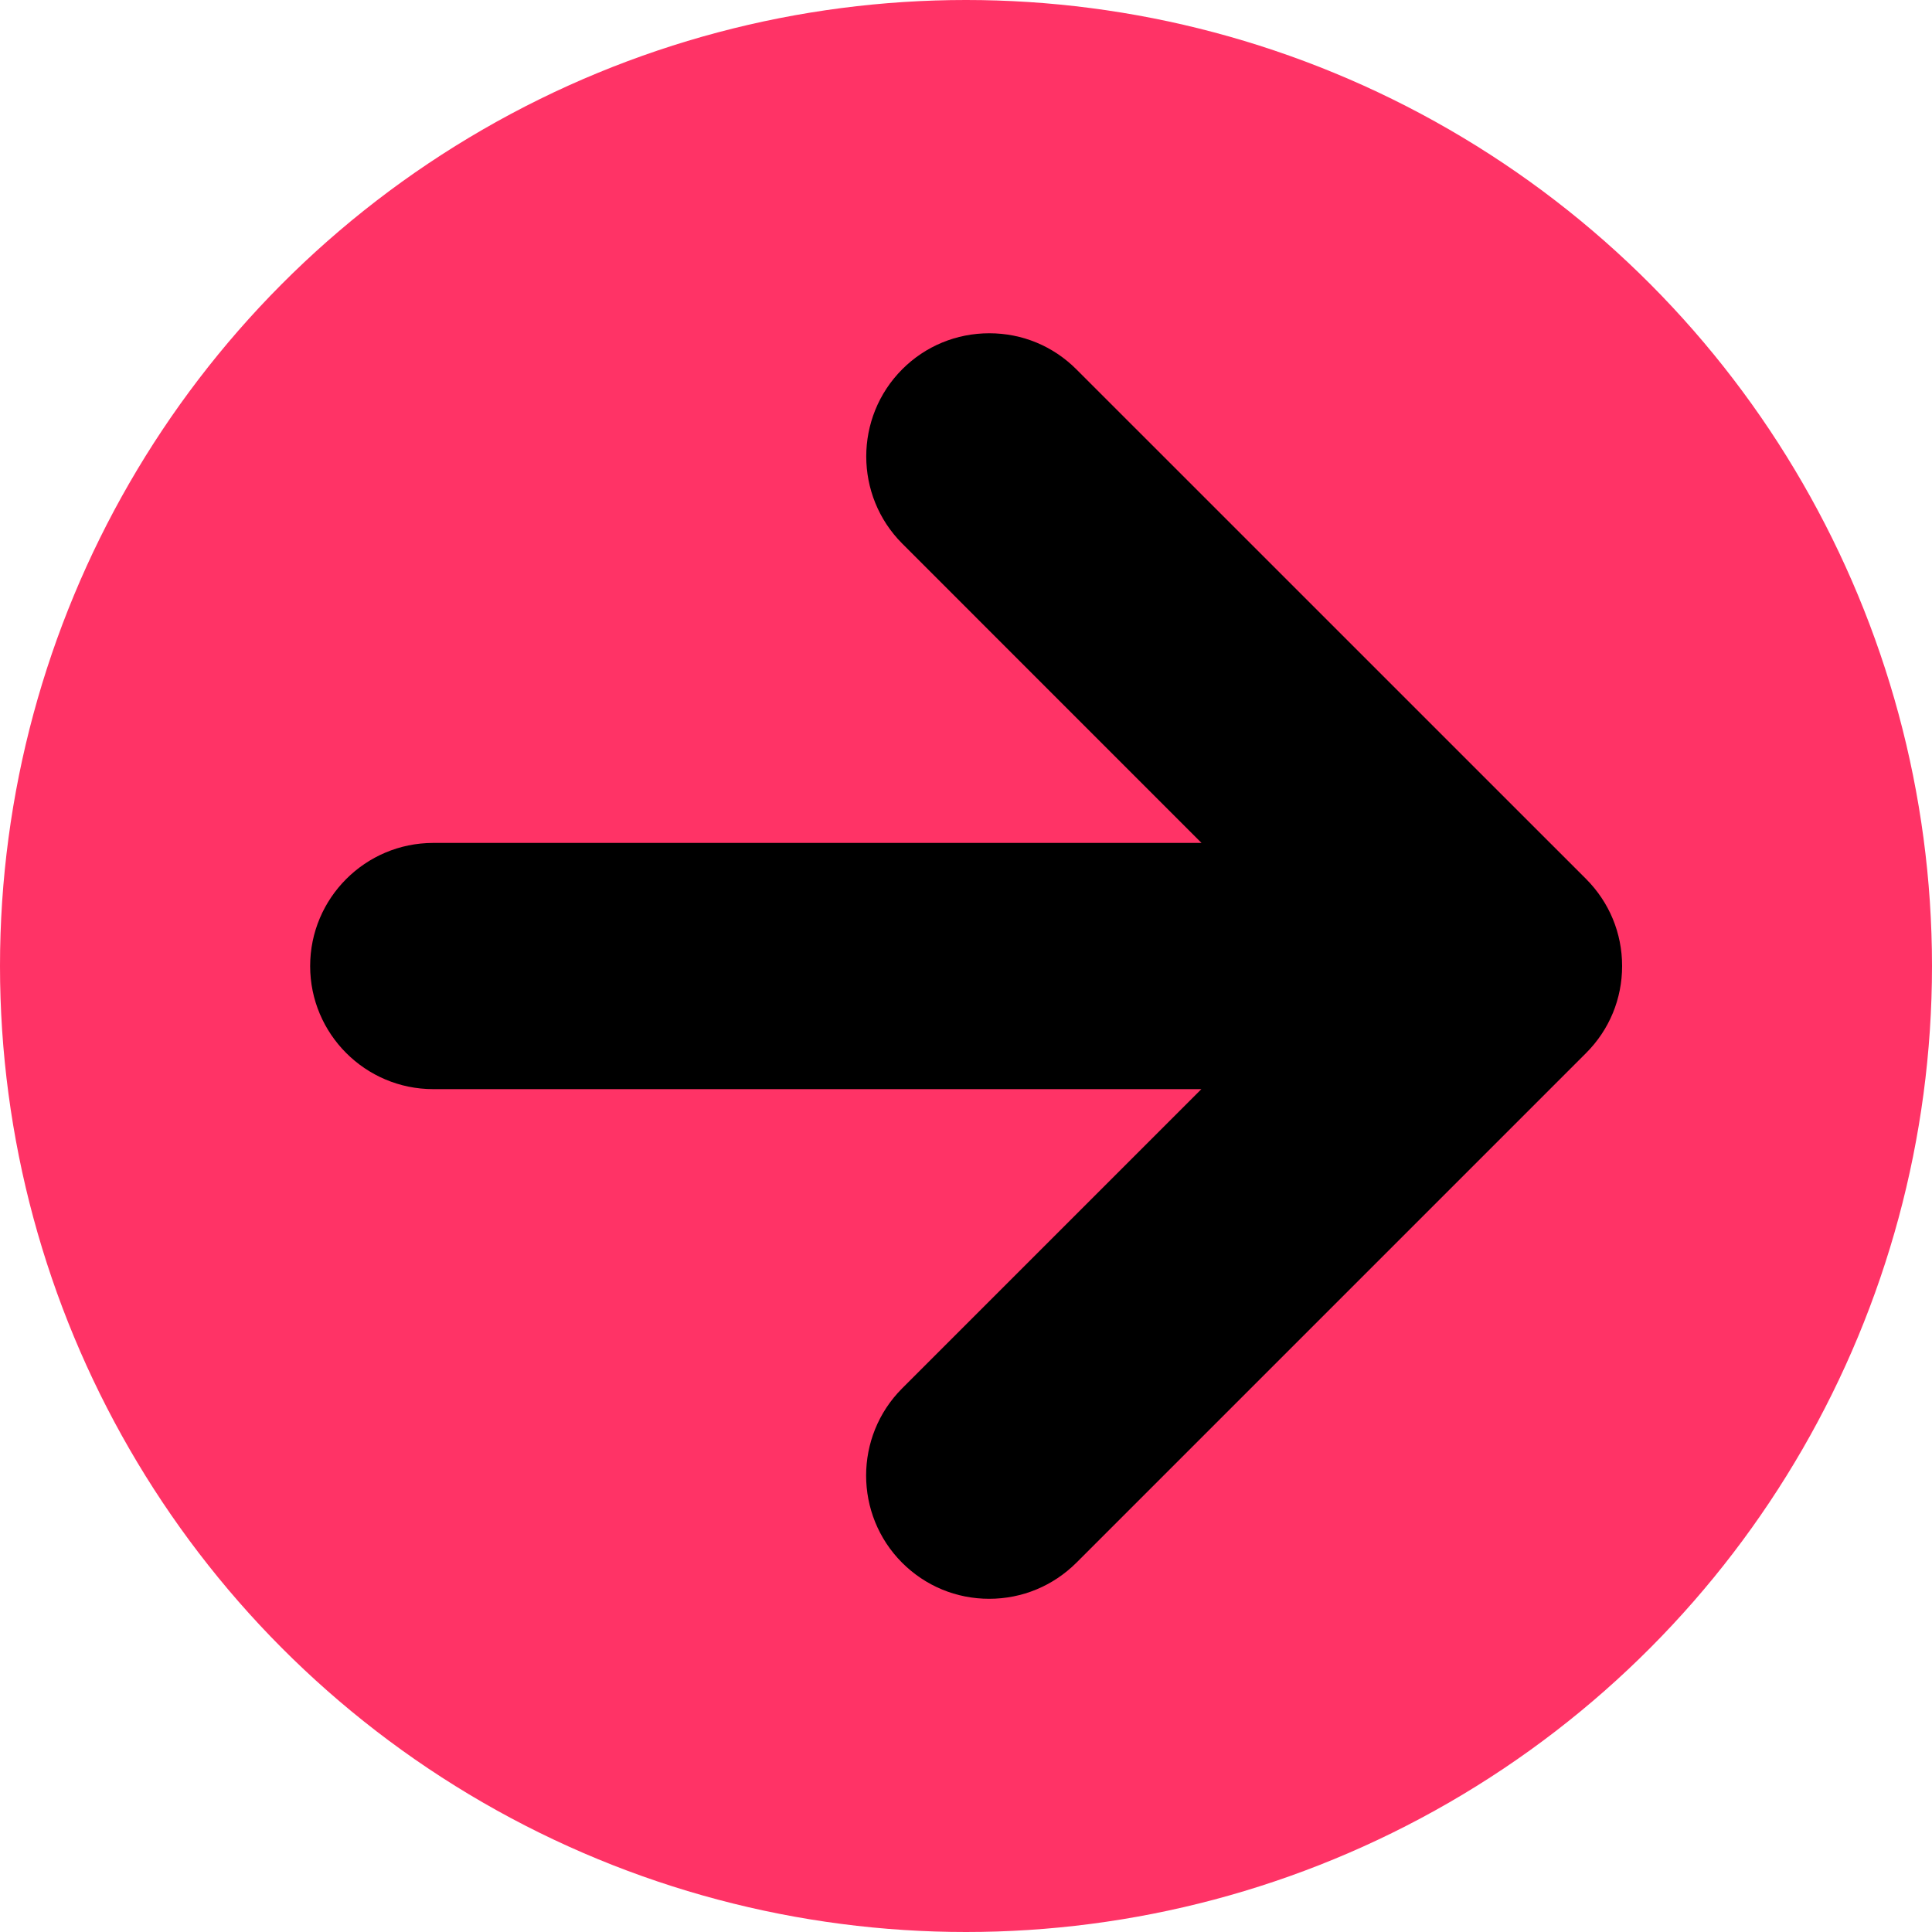
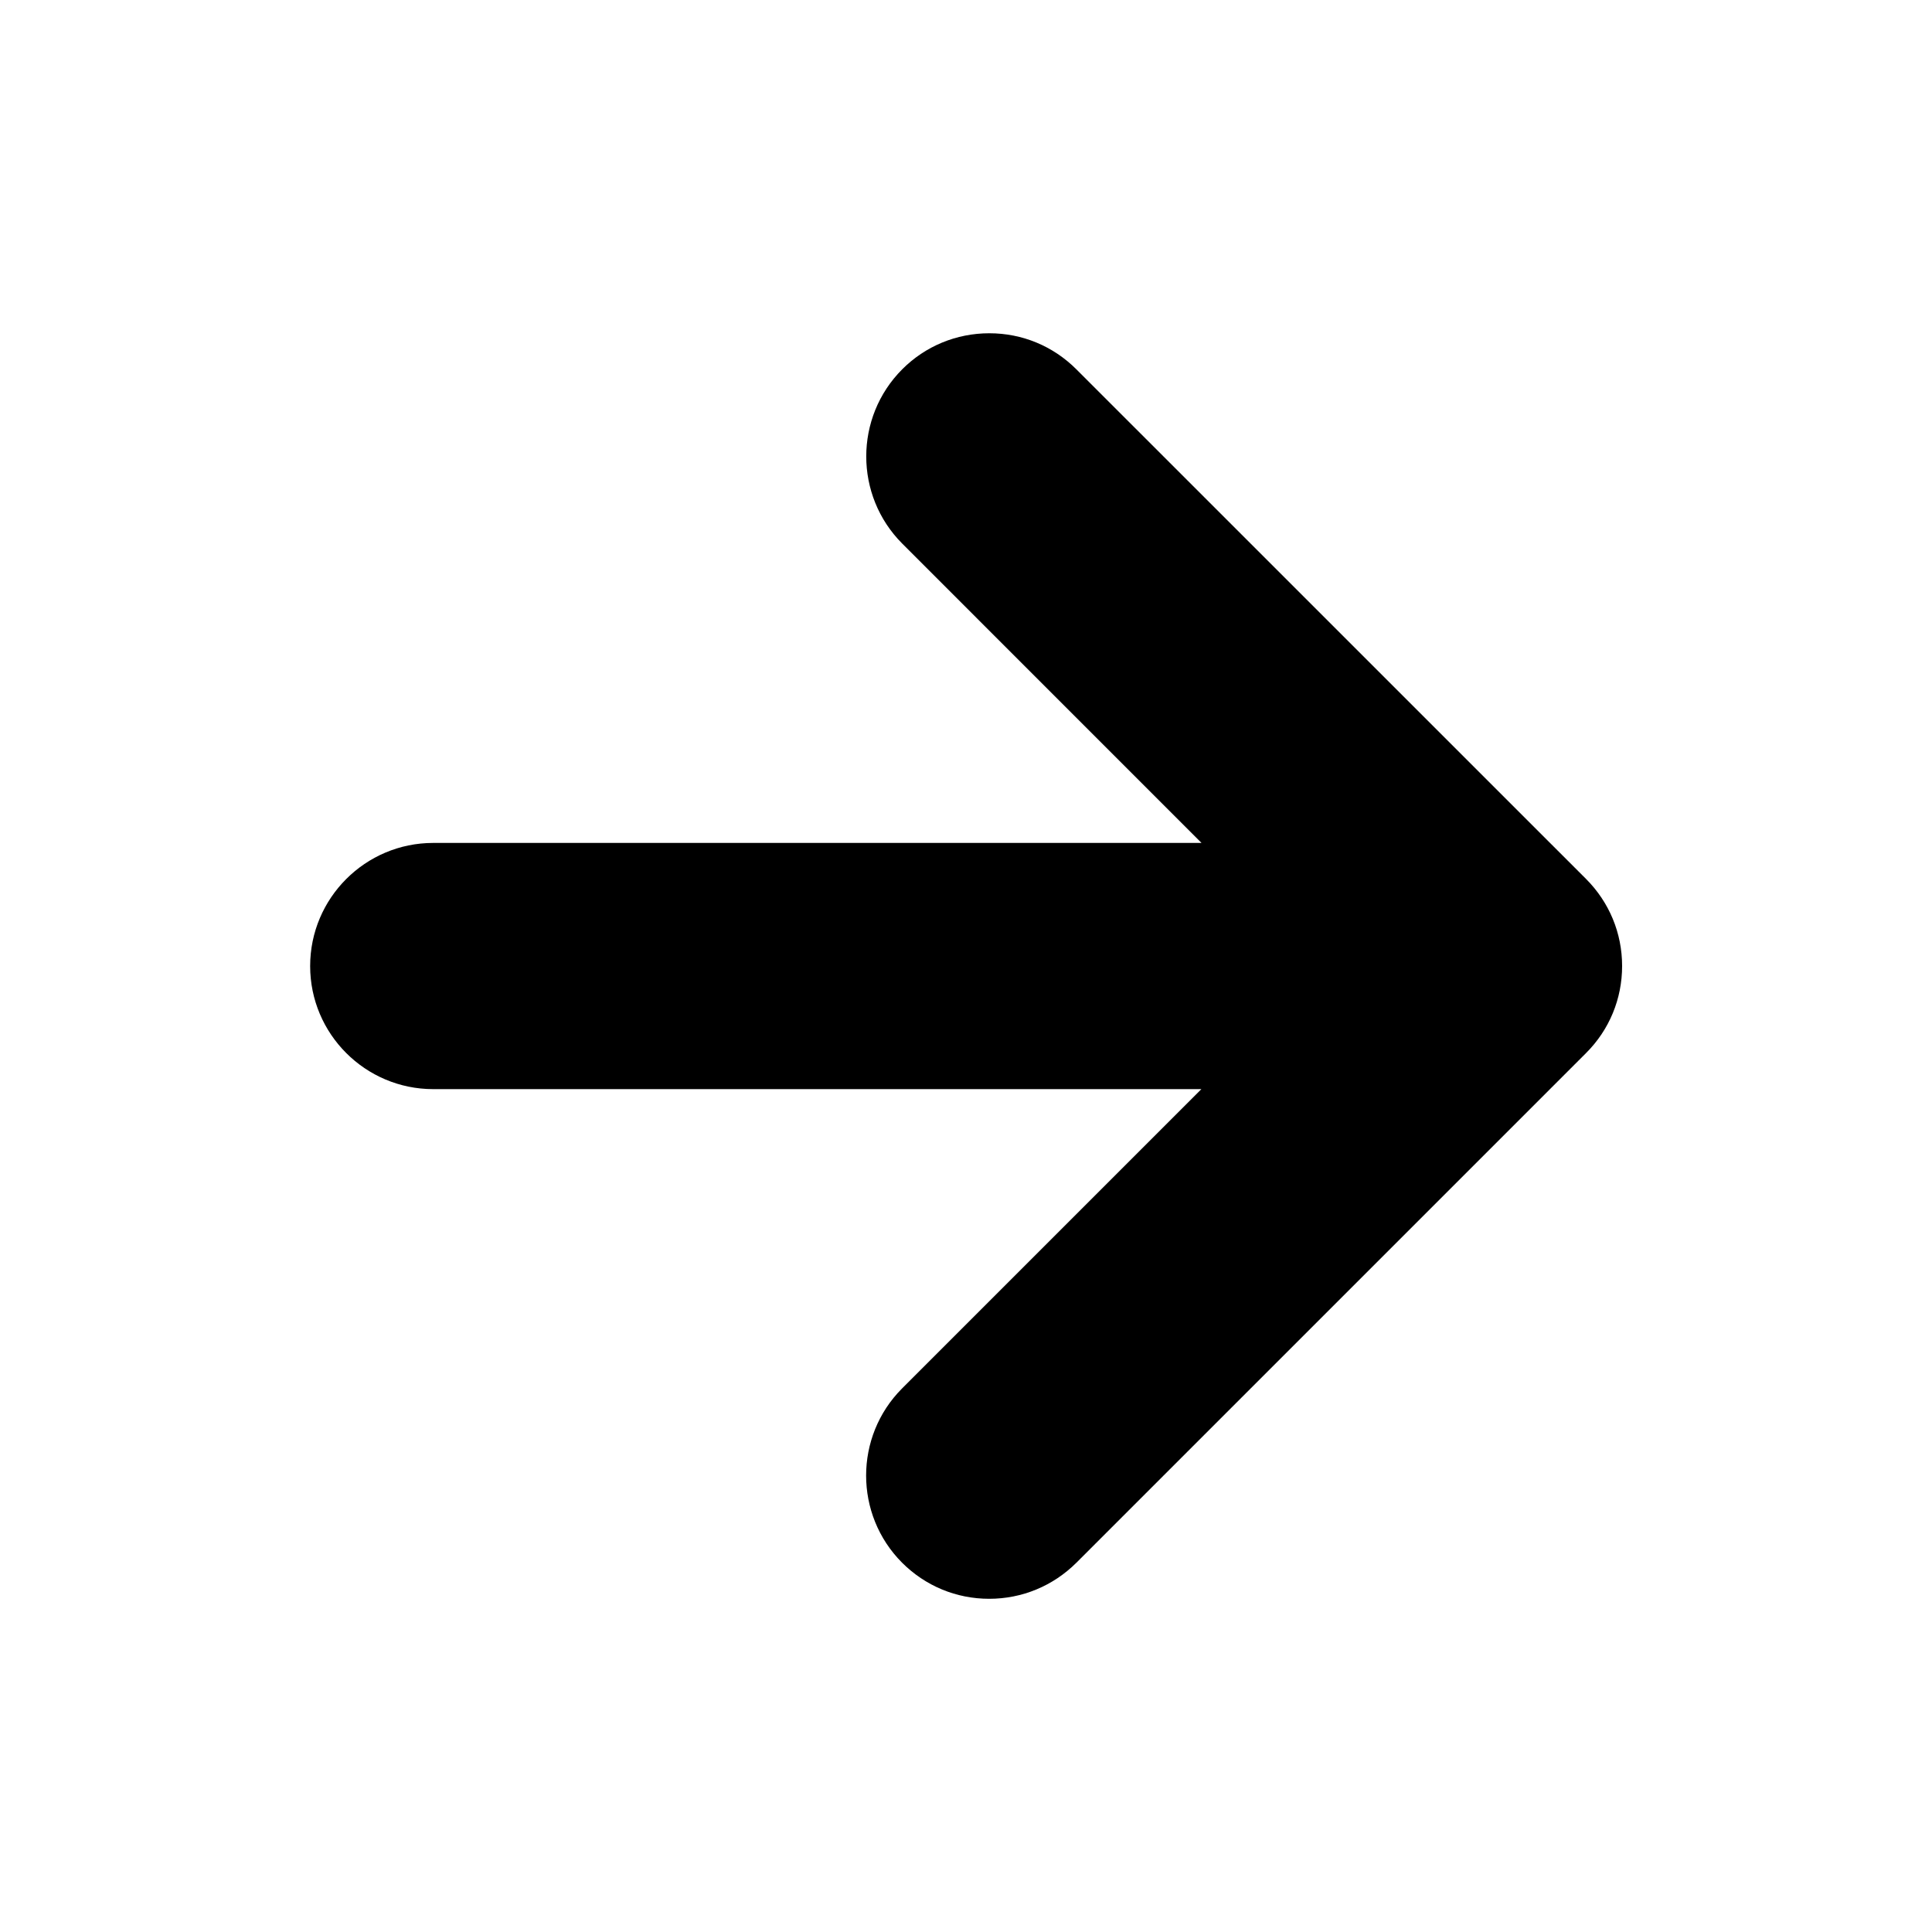
<svg xmlns="http://www.w3.org/2000/svg" version="1.1" x="0px" y="0px" width="30px" height="30px" viewBox="0 0 30 30" enable-background="new 0 0 30 30" xml:space="preserve">
  <defs>
</defs>
-   <circle fill="#FF3366" cx="15" cy="15" r="15" />
  <path d="M15.36,24.826c-0.511,0-0.991-0.199-1.353-0.561c-0.744-0.746-0.744-1.959,0-2.705l4.648-4.648H6.727  c-1.054,0-1.911-0.857-1.911-1.911c0-1.055,0.857-1.912,1.911-1.912h11.93l-4.648-4.649c-0.744-0.746-0.744-1.959,0-2.705  c0.36-0.361,0.842-0.56,1.353-0.56s0.99,0.198,1.352,0.56l7.914,7.913c0.361,0.362,0.56,0.841,0.56,1.352  c0,0.51-0.198,0.991-0.56,1.352l-7.914,7.914C16.351,24.627,15.871,24.826,15.36,24.826L15.36,24.826z" />
</svg>